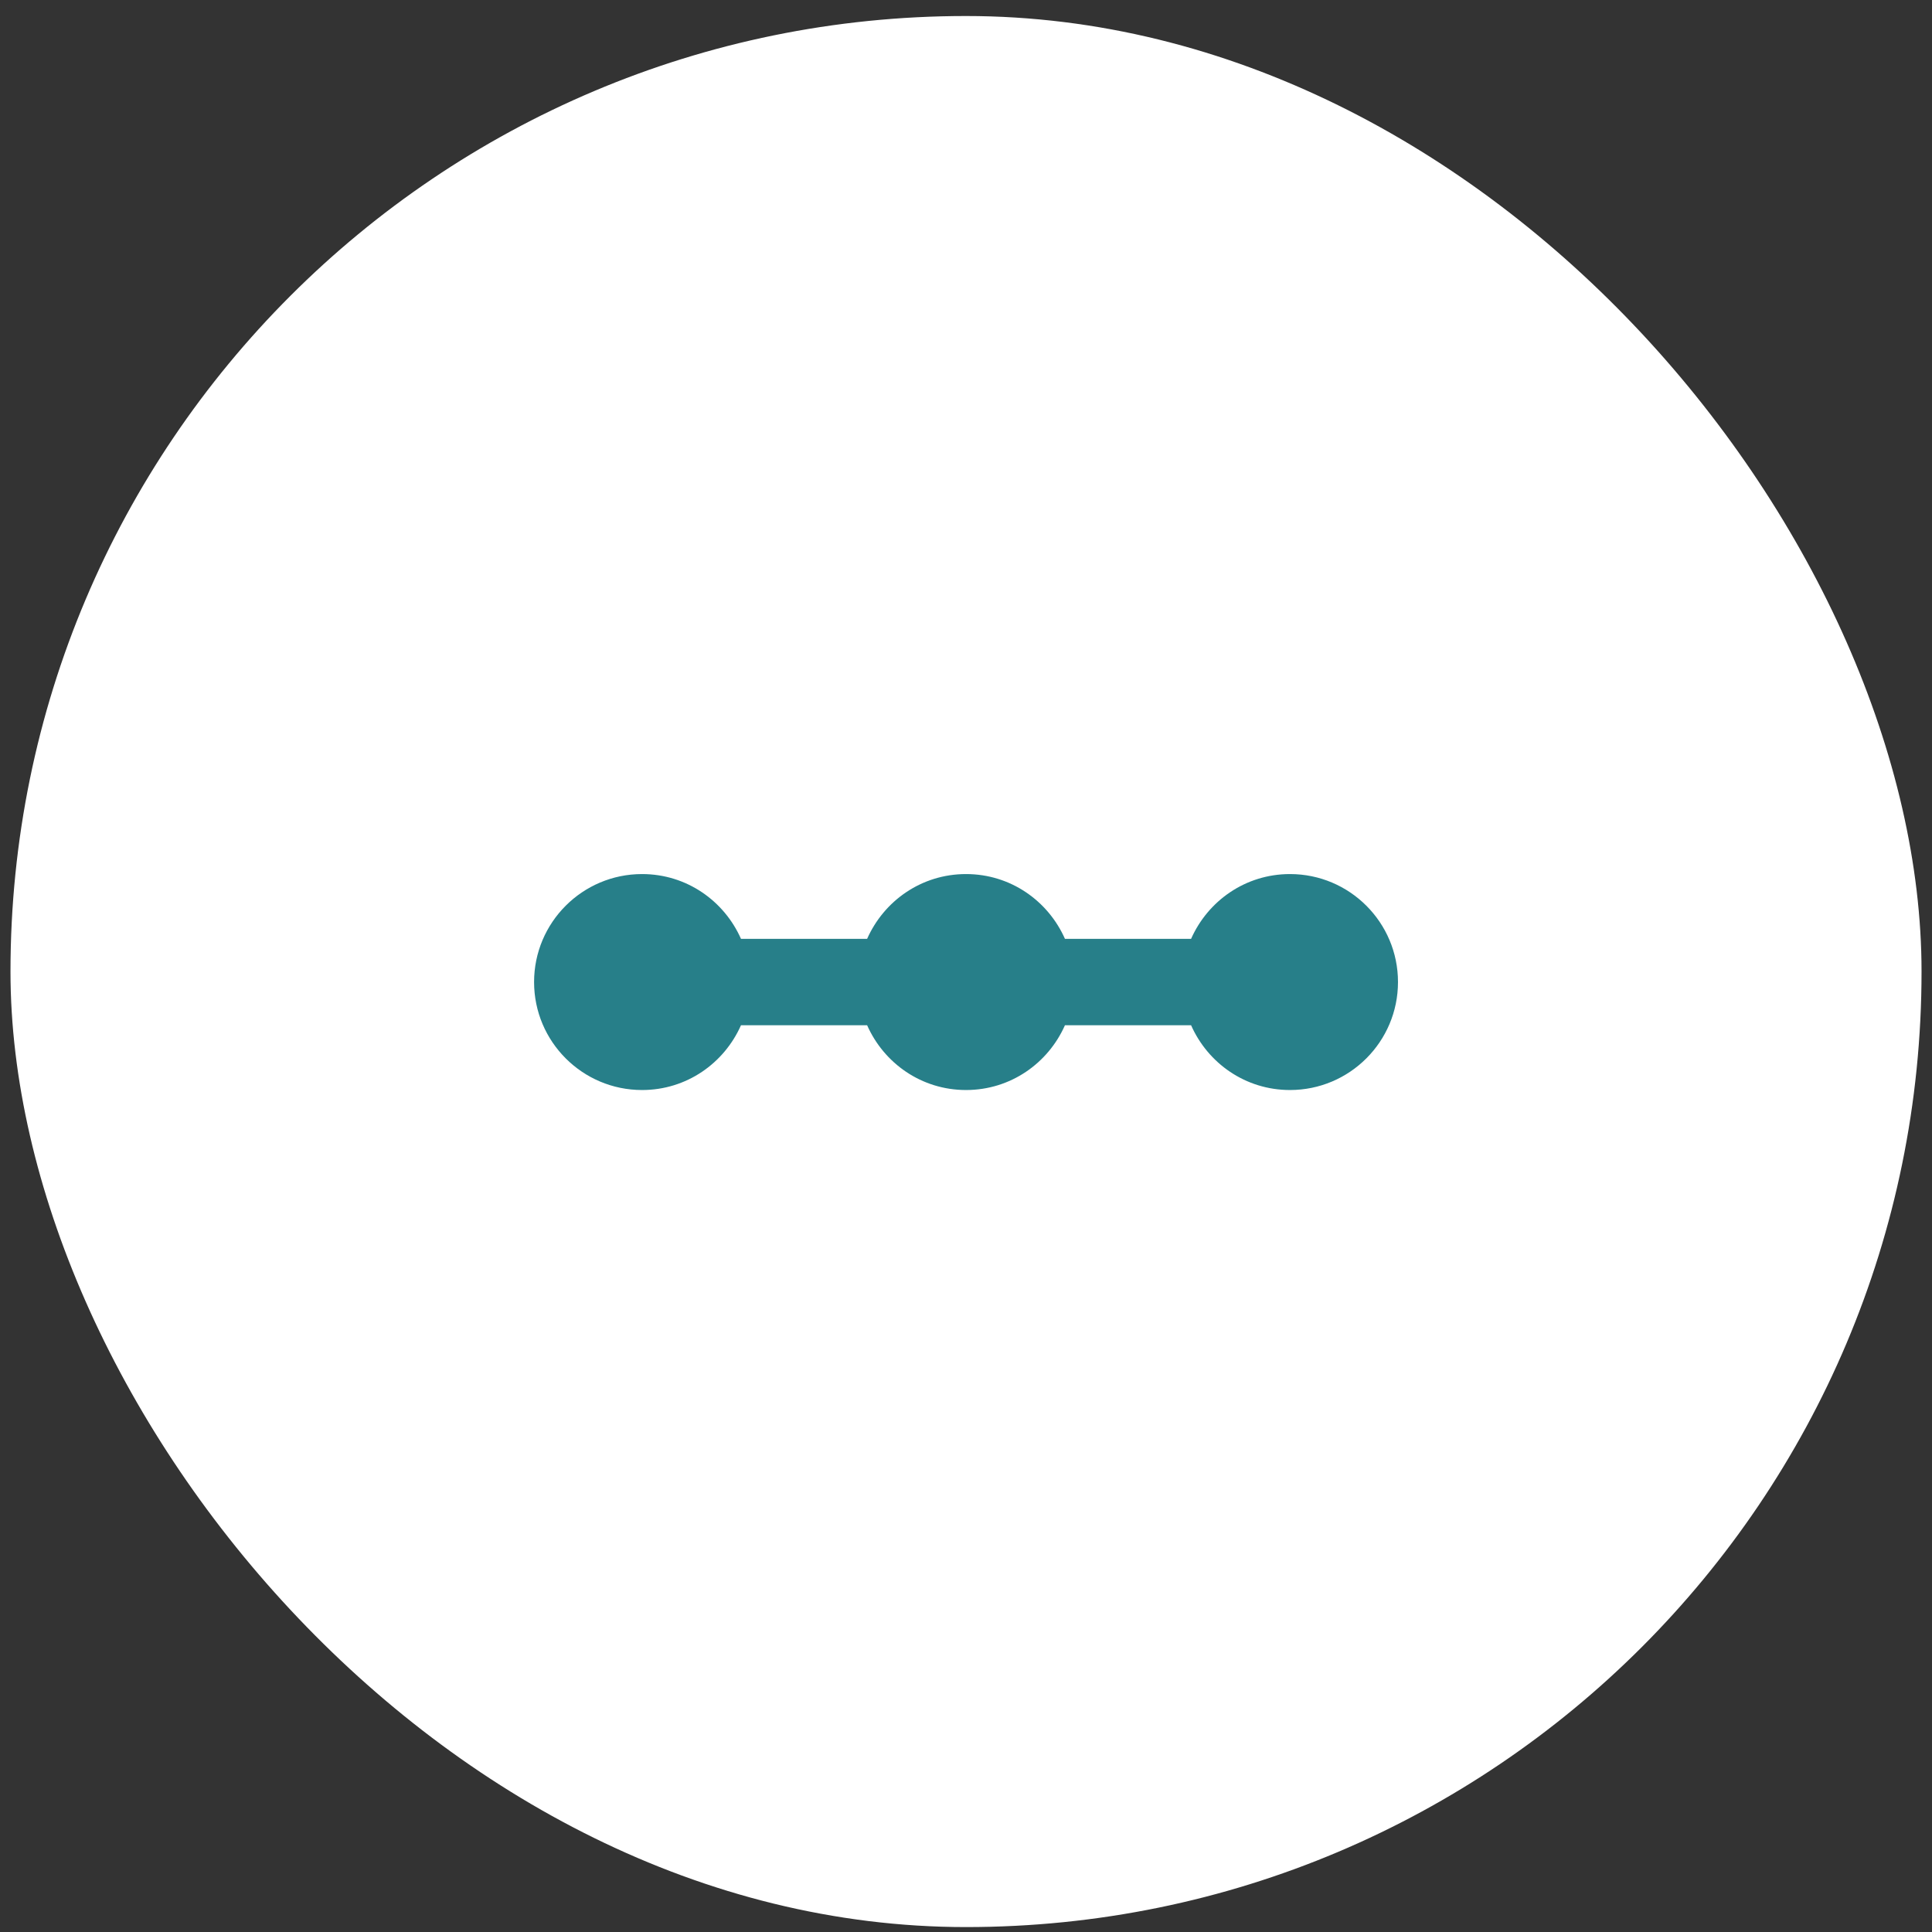
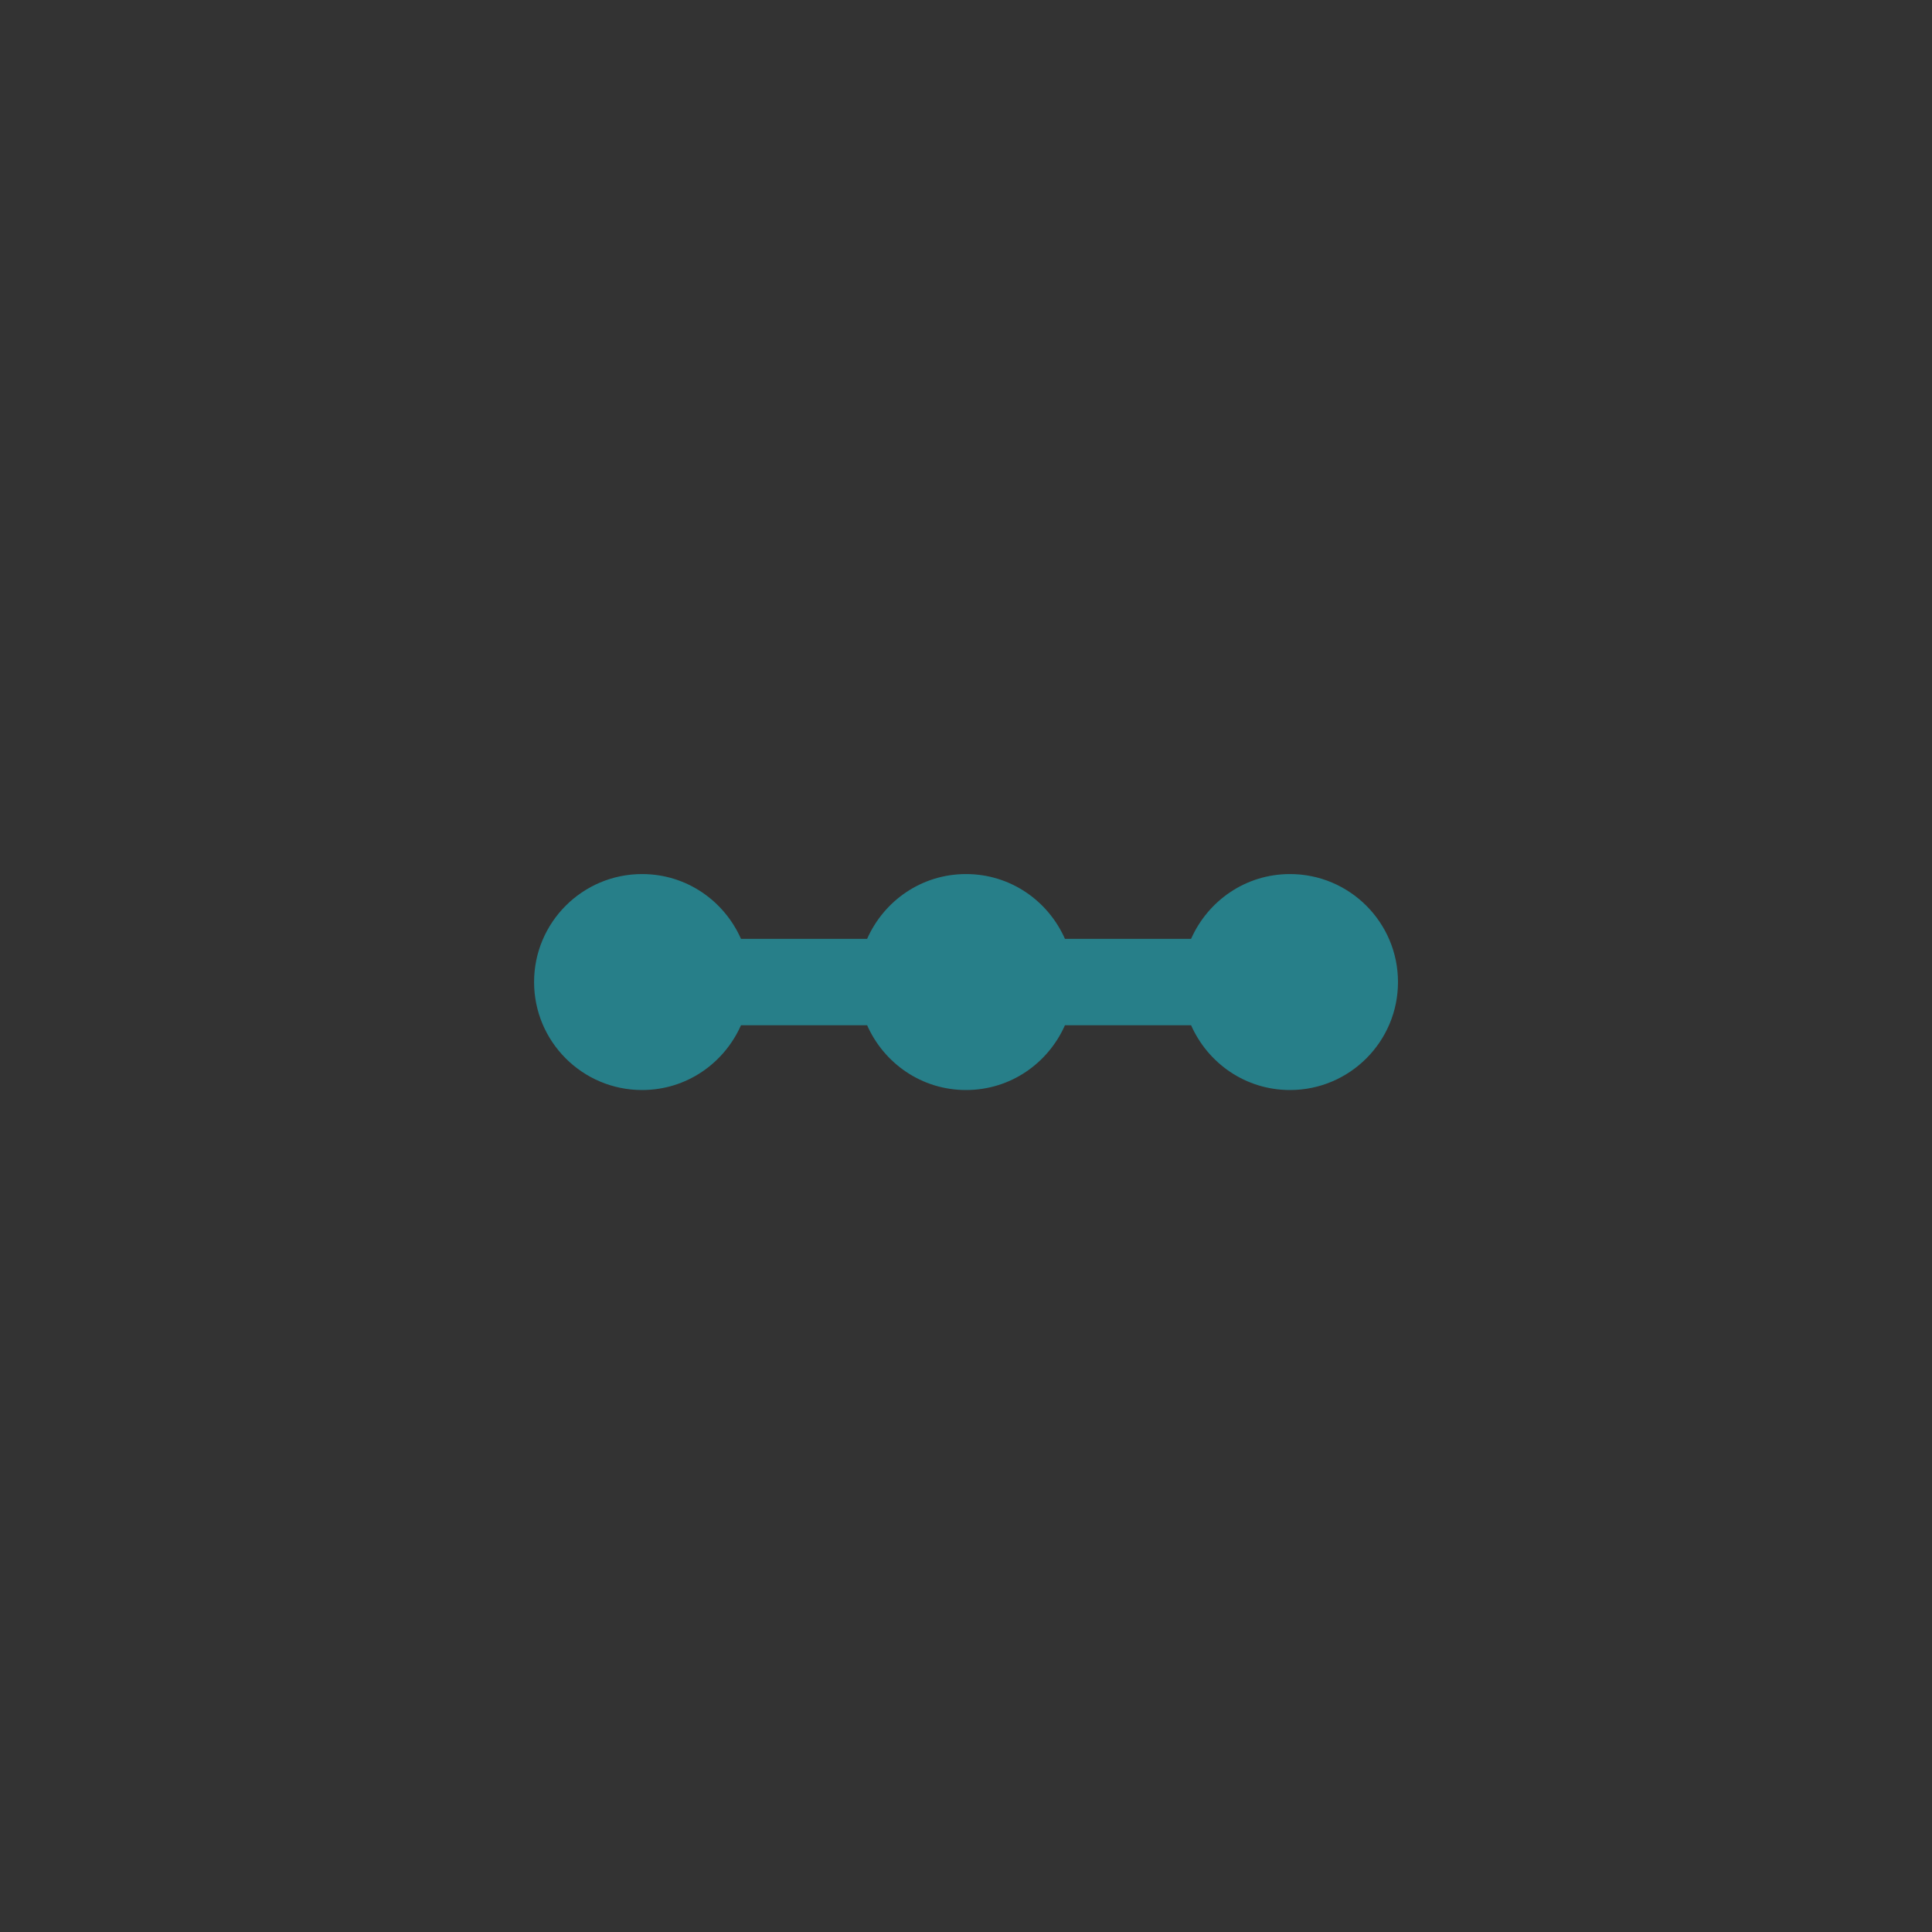
<svg xmlns="http://www.w3.org/2000/svg" width="82" height="82" viewBox="0 0 82 82" fill="none">
  <rect x="0" y="0" width="82" height="82" fill="#333333" stroke="none" />
  <g clip-path="url(#clip0_2024_37020)">
-     <rect x="0.445" y="0.68" width="81.111" height="81.111" rx="40.556" fill="white" />
    <g clip-path="url(#clip1_2024_37020)">
      <path d="M54.751 37.098C52.863 37.098 51.268 38.234 50.553 39.848H45.2C44.485 38.234 42.89 37.098 41.001 37.098C39.113 37.098 37.518 38.234 36.803 39.848H31.45C30.735 38.234 29.14 37.098 27.251 37.098C24.721 37.098 22.668 39.151 22.668 41.681C22.668 44.211 24.721 46.264 27.251 46.264C29.14 46.264 30.735 45.128 31.45 43.514H36.803C37.518 45.128 39.113 46.264 41.001 46.264C42.89 46.264 44.485 45.128 45.2 43.514H50.553C51.268 45.128 52.863 46.264 54.751 46.264C57.281 46.264 59.335 44.211 59.335 41.681C59.335 39.151 57.281 37.098 54.751 37.098Z" fill="#277F89" />
    </g>
  </g>
  <defs>
    <clipPath id="clip0_2024_37020">
      <rect x="0.445" y="0.68" width="81.111" height="81.111" rx="40.556" fill="white" />
    </clipPath>
    <clipPath id="clip1_2024_37020">
      <rect width="44" height="44" fill="white" transform="translate(19 19.68)" />
    </clipPath>
  </defs>
</svg>